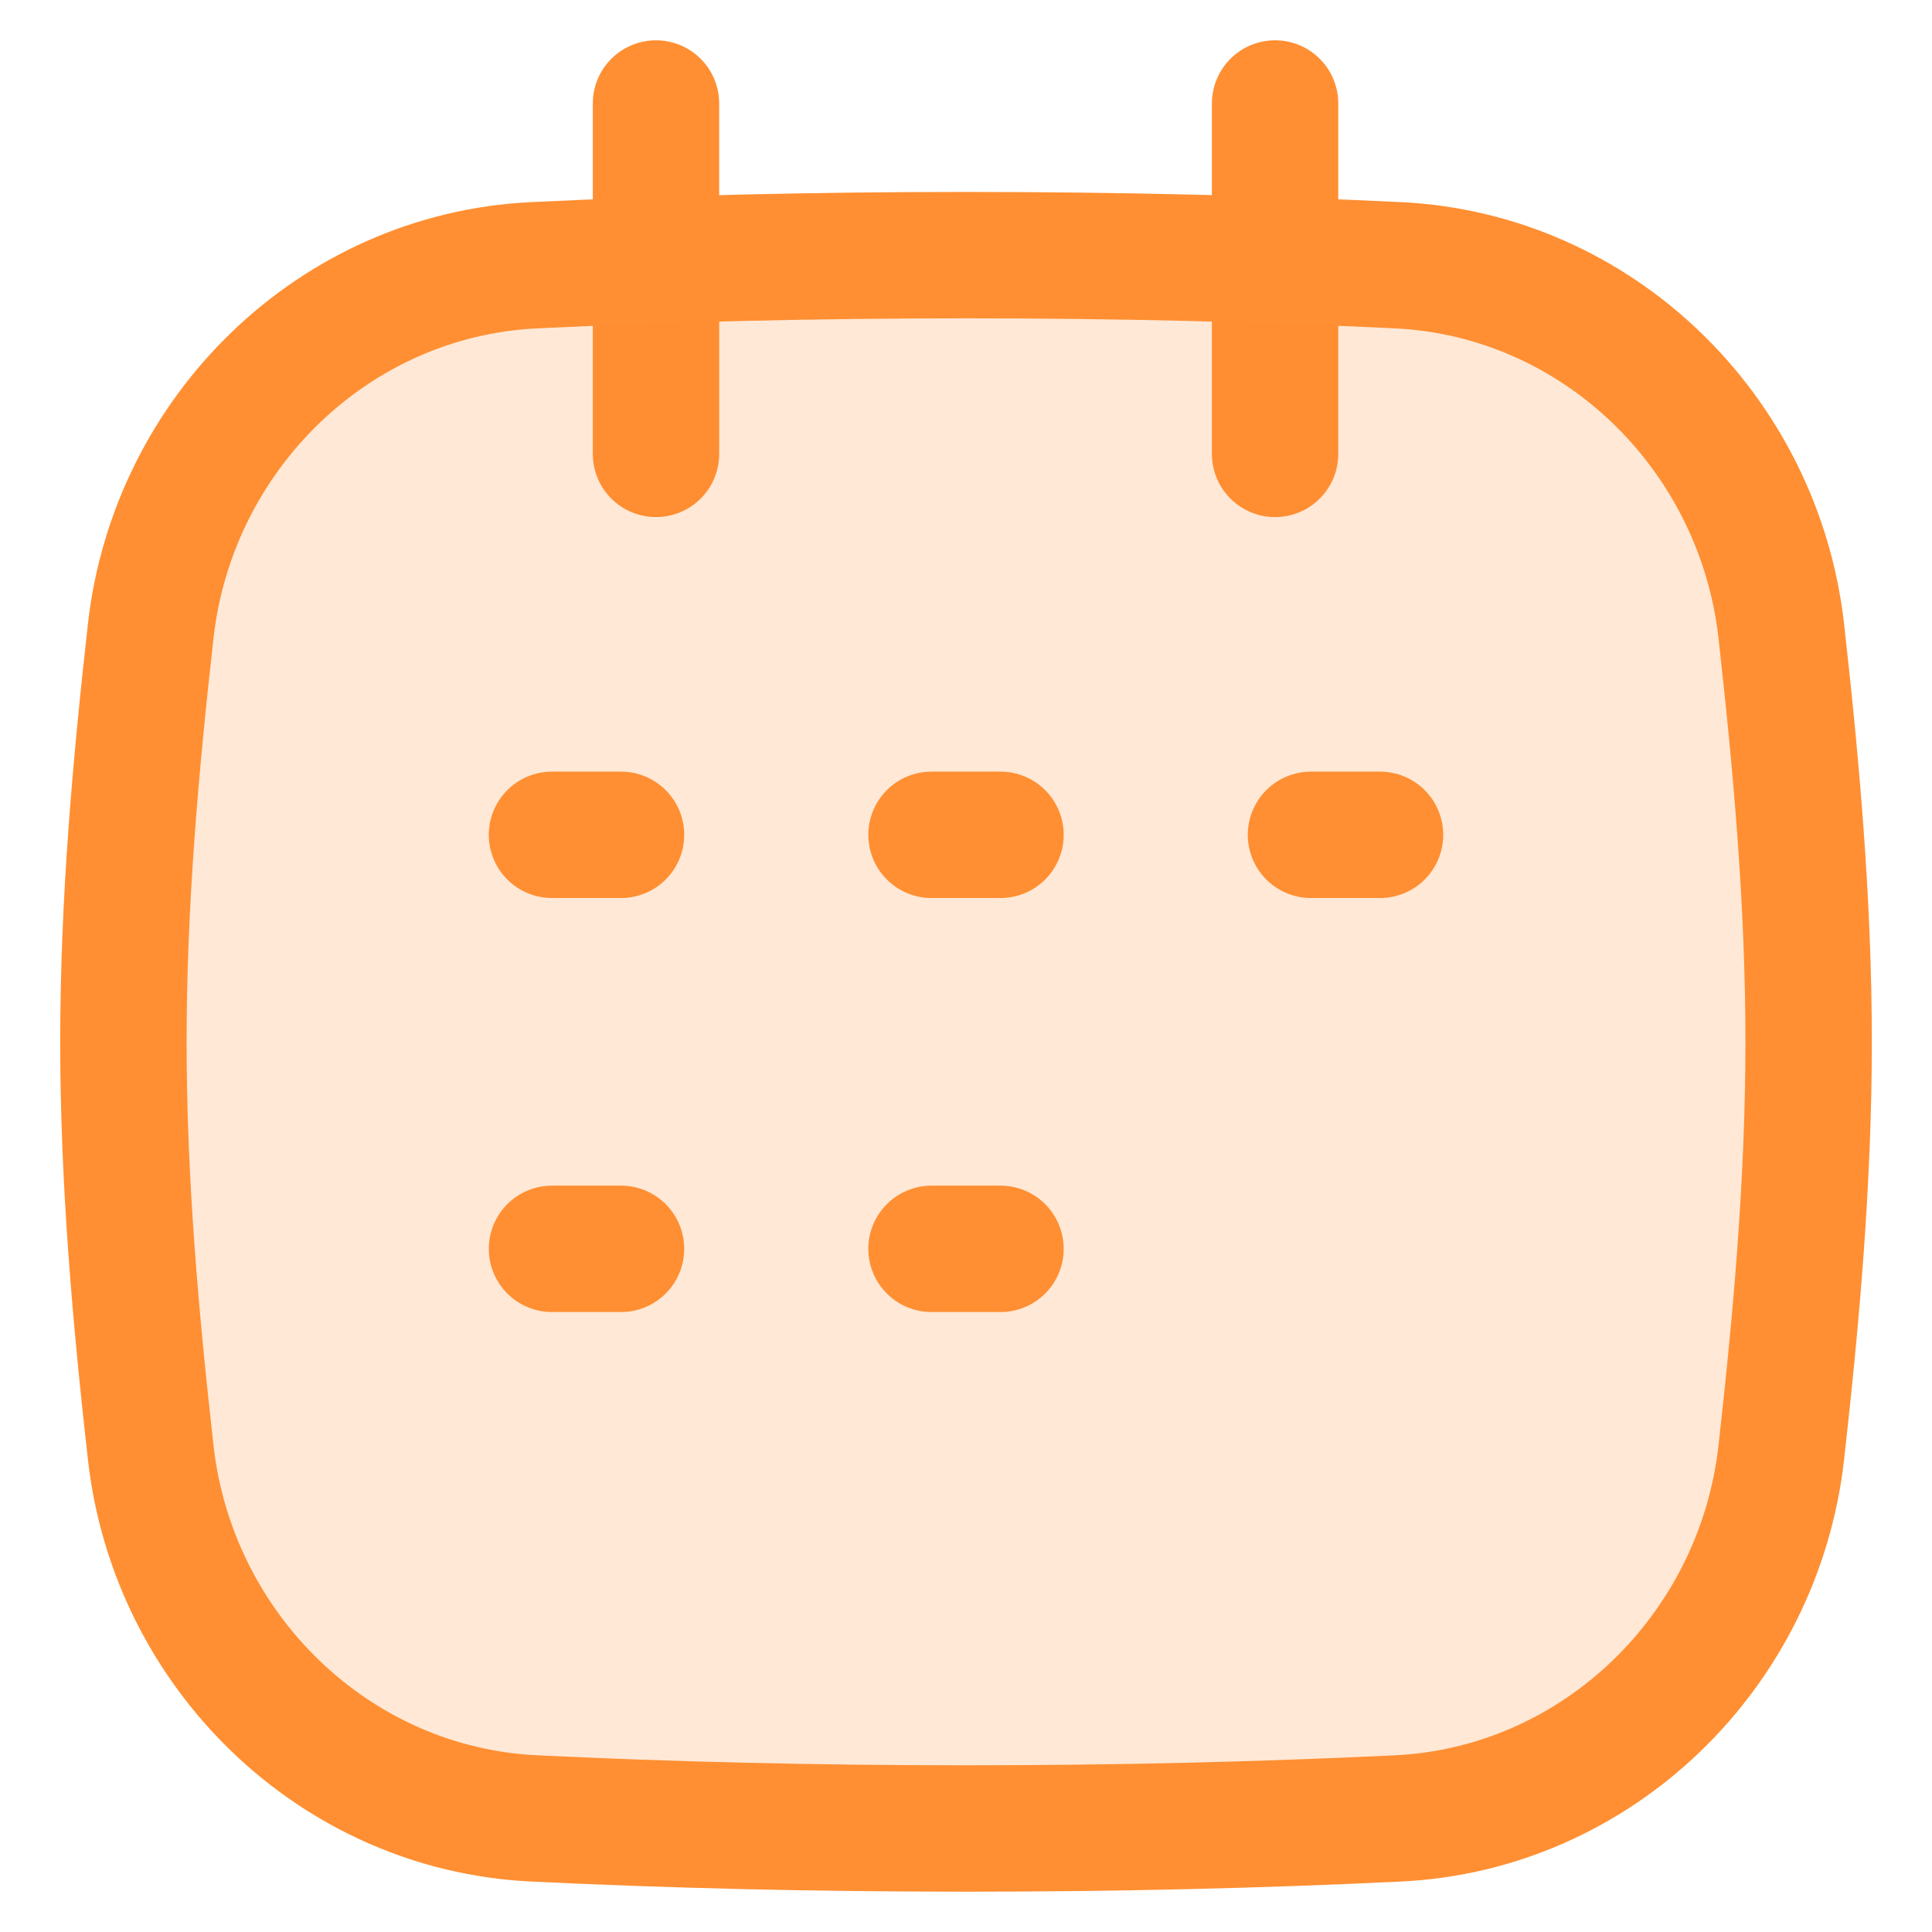
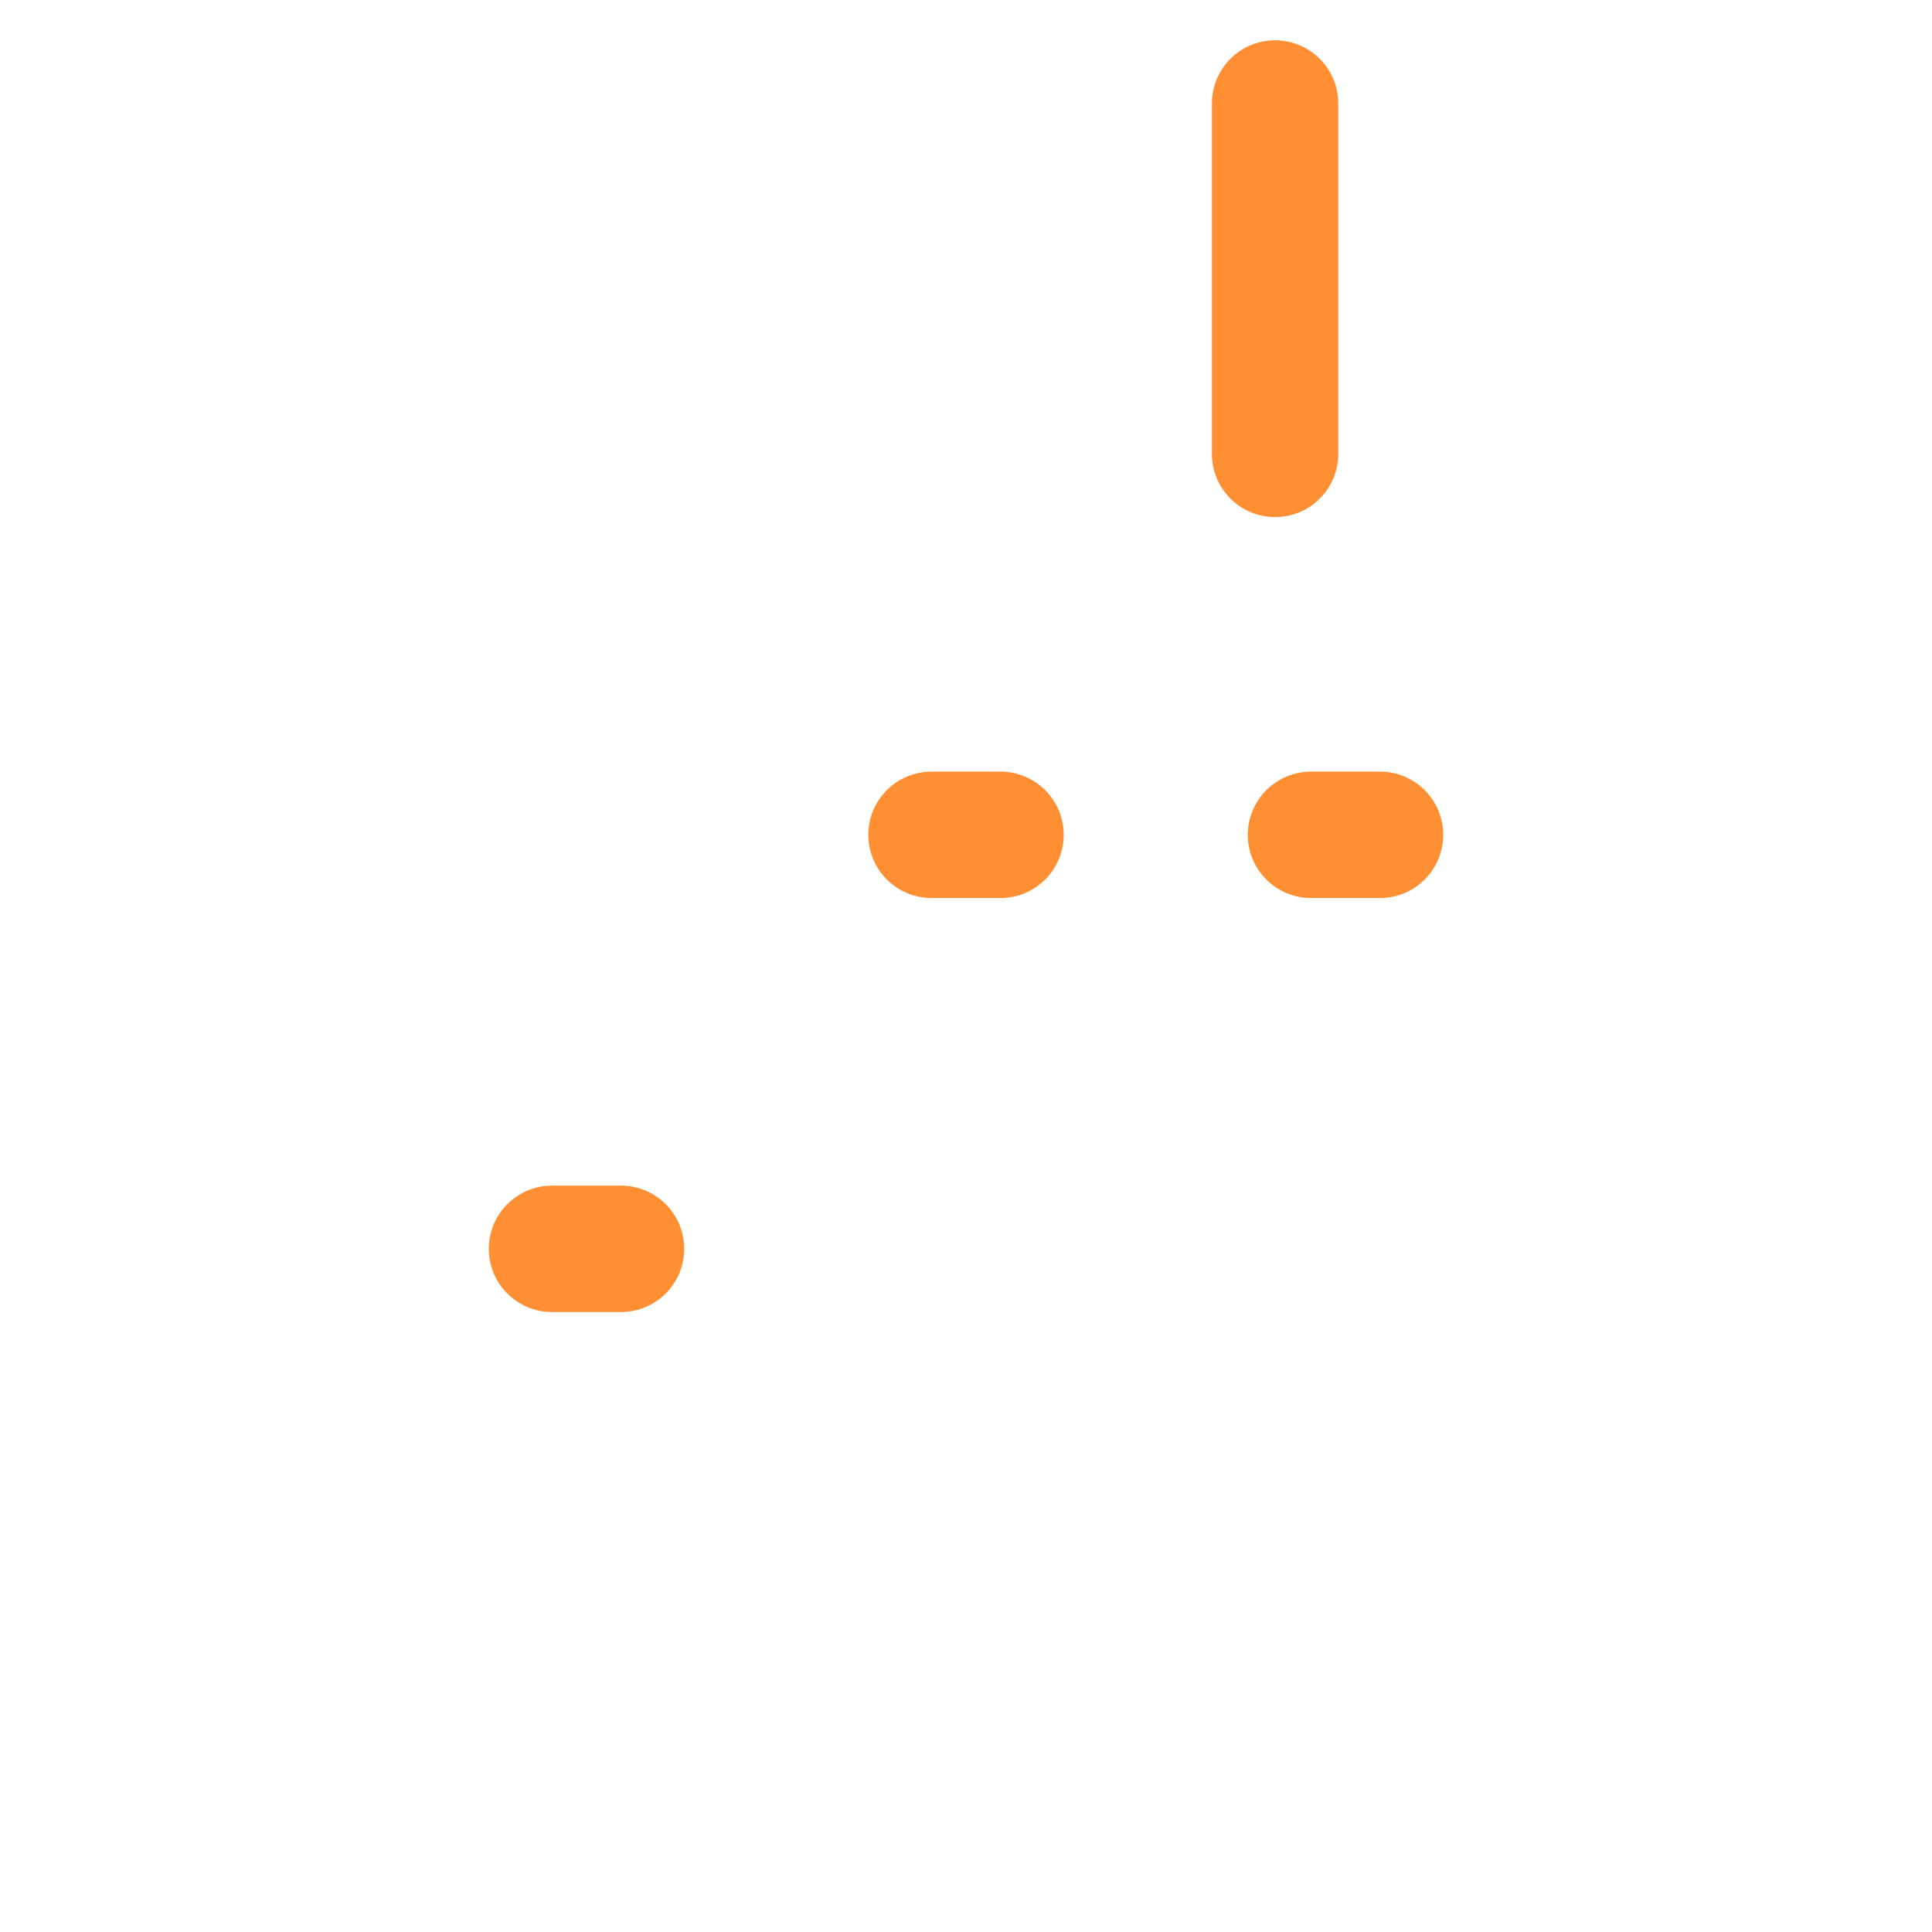
<svg xmlns="http://www.w3.org/2000/svg" width="48" height="48" viewBox="0 0 48 48" fill="none">
  <path d="M16.298 2.571V11.277Z" fill="#FF8F32" fill-opacity="0.2" />
-   <path d="M16.298 2.571V11.277" stroke="#FF8F32" stroke-width="3.14" stroke-linecap="round" />
  <path d="M31.679 2.571V11.277" stroke="#FF8F32" stroke-width="3.14" stroke-linecap="round" />
-   <path d="M3.744 36.085C4.297 41.02 8.308 44.939 13.268 45.178C16.697 45.343 20.199 45.428 24 45.428C27.801 45.428 31.303 45.343 34.732 45.178C39.692 44.939 43.703 41.02 44.256 36.085C44.629 32.762 44.935 29.355 44.935 25.884C44.935 22.413 44.629 19.006 44.256 15.682C43.703 10.747 39.692 6.829 34.732 6.59C31.303 6.425 27.801 6.339 24 6.339C20.199 6.339 16.697 6.425 13.268 6.59C8.308 6.829 4.297 10.747 3.744 15.682C3.371 19.006 3.066 22.413 3.066 25.884C3.066 29.355 3.371 32.762 3.744 36.085Z" fill="#FF8F32" fill-opacity="0.2" stroke="#FF8F32" stroke-width="3.14" />
  <path d="M13.714 20.741H15.429Z" fill="#FF8F32" fill-opacity="0.2" />
-   <path d="M13.714 20.741H15.429" stroke="#FF8F32" stroke-width="3.14" stroke-linecap="round" stroke-linejoin="round" />
  <path d="M13.714 31.027H15.429" stroke="#FF8F32" stroke-width="3.14" stroke-linecap="round" stroke-linejoin="round" />
-   <path d="M23.143 20.741H24.857Z" fill="#FF8F32" fill-opacity="0.2" />
  <path d="M23.143 20.741H24.857" stroke="#FF8F32" stroke-width="3.14" stroke-linecap="round" stroke-linejoin="round" />
  <path d="M32.571 20.741H34.286" stroke="#FF8F32" stroke-width="3.14" stroke-linecap="round" stroke-linejoin="round" />
-   <path d="M23.143 31.027H24.857" stroke="#FF8F32" stroke-width="3.14" stroke-linecap="round" stroke-linejoin="round" />
</svg>